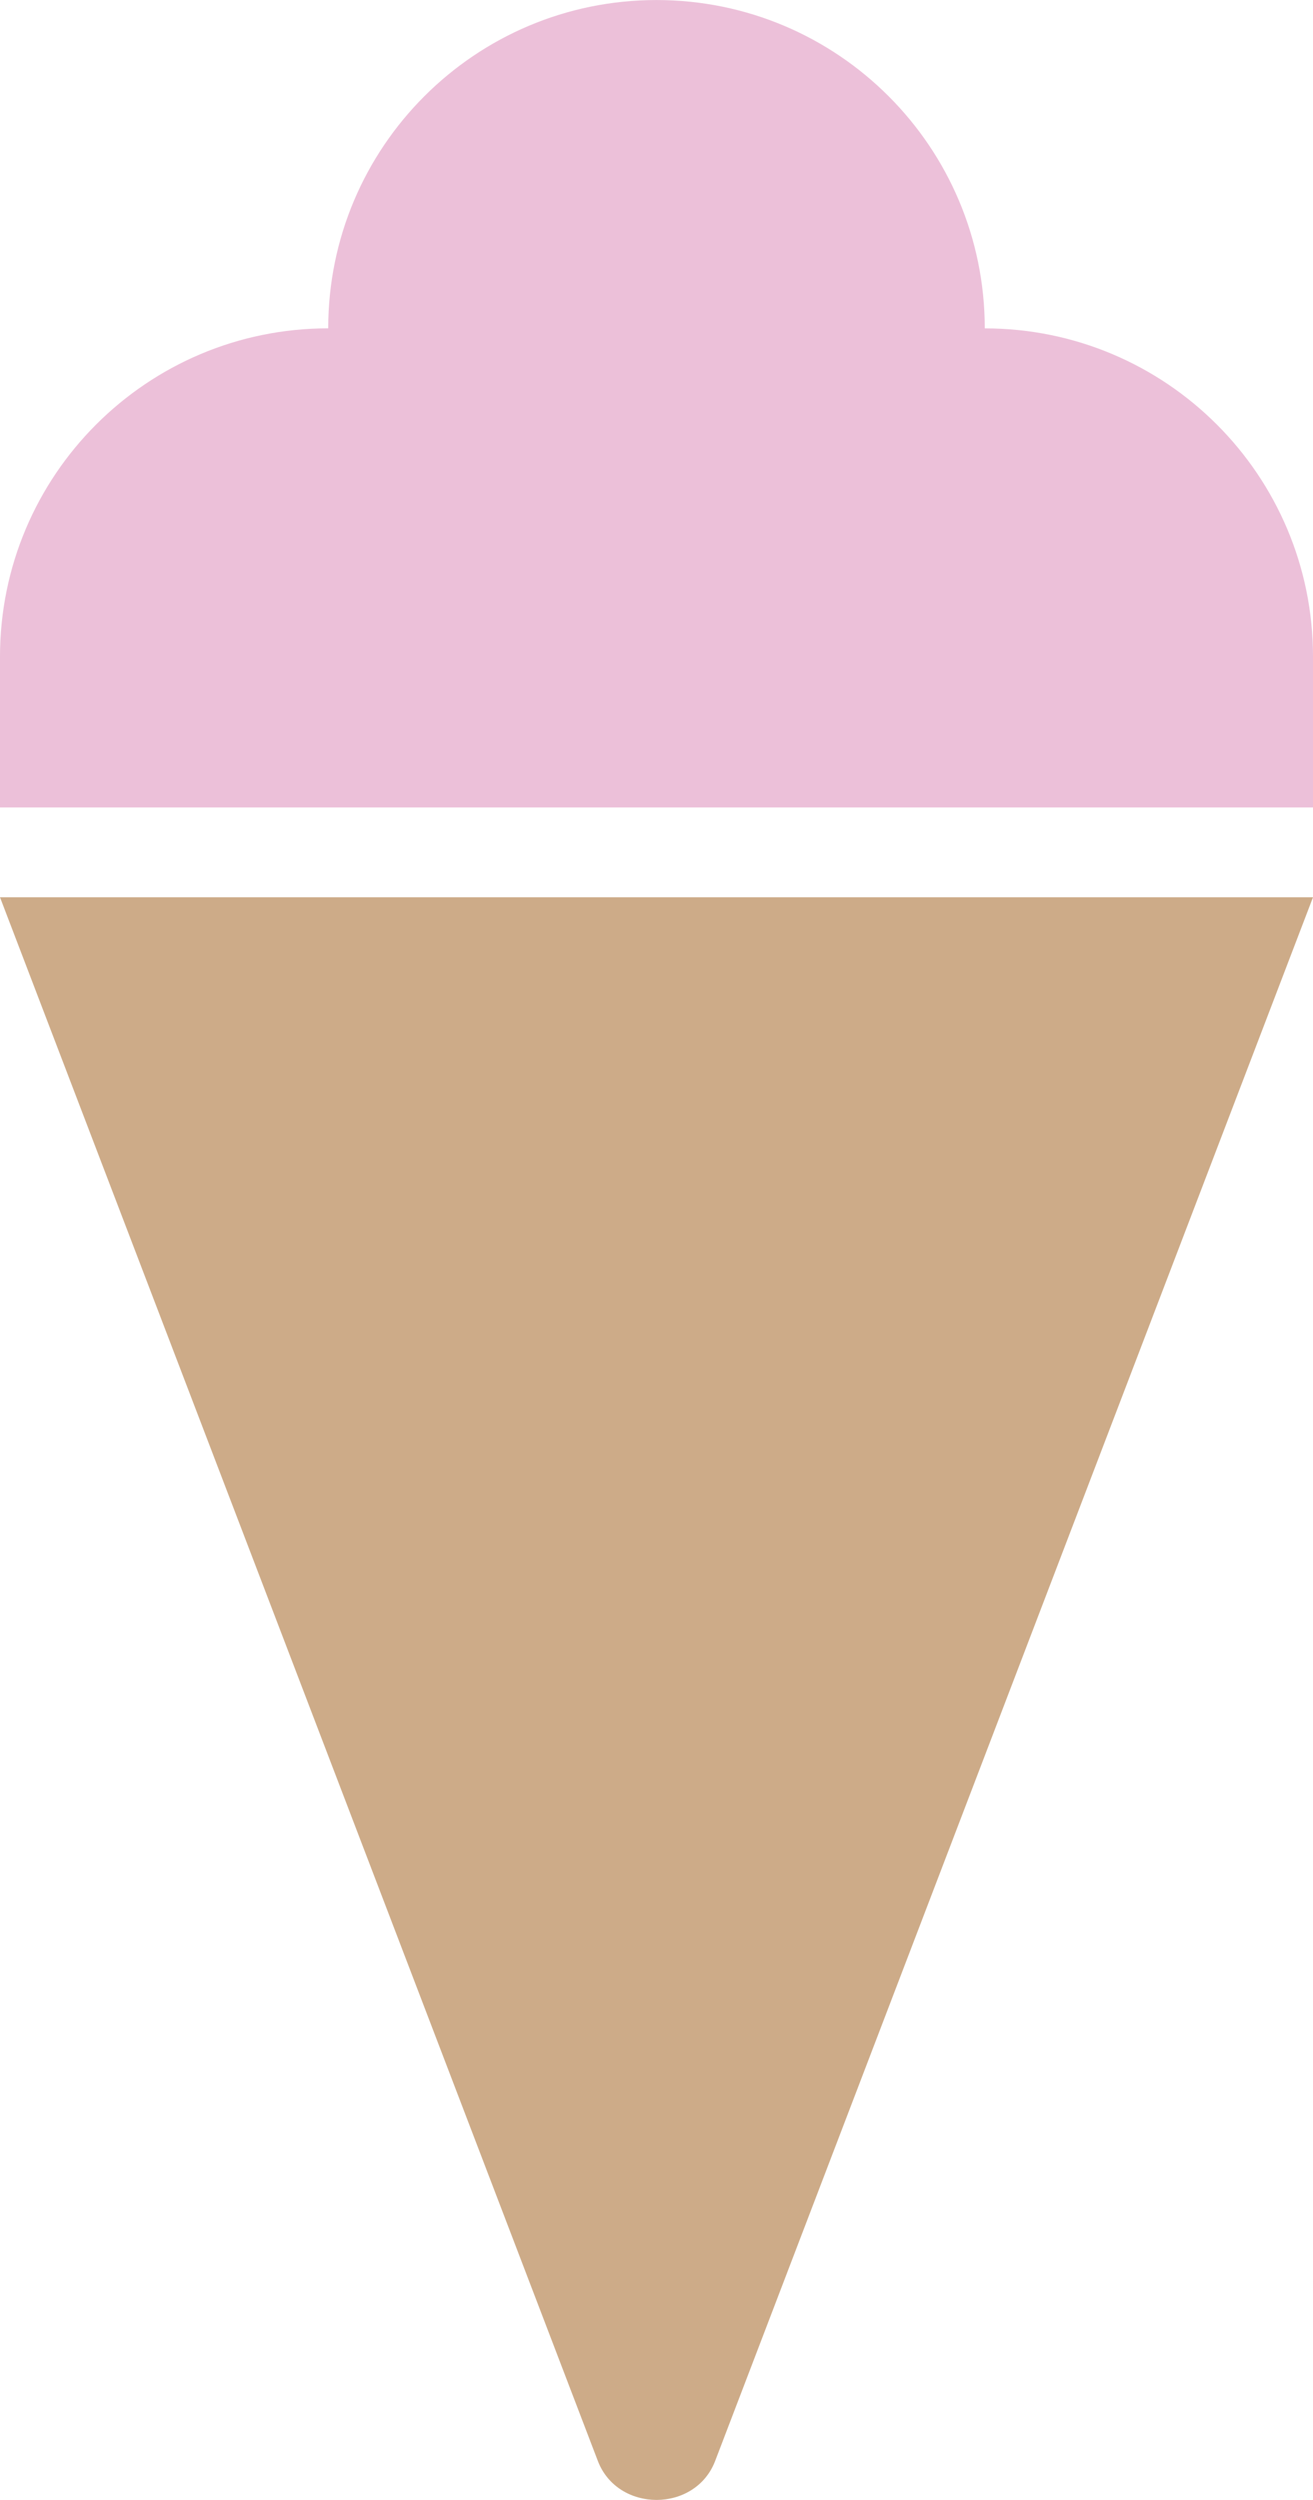
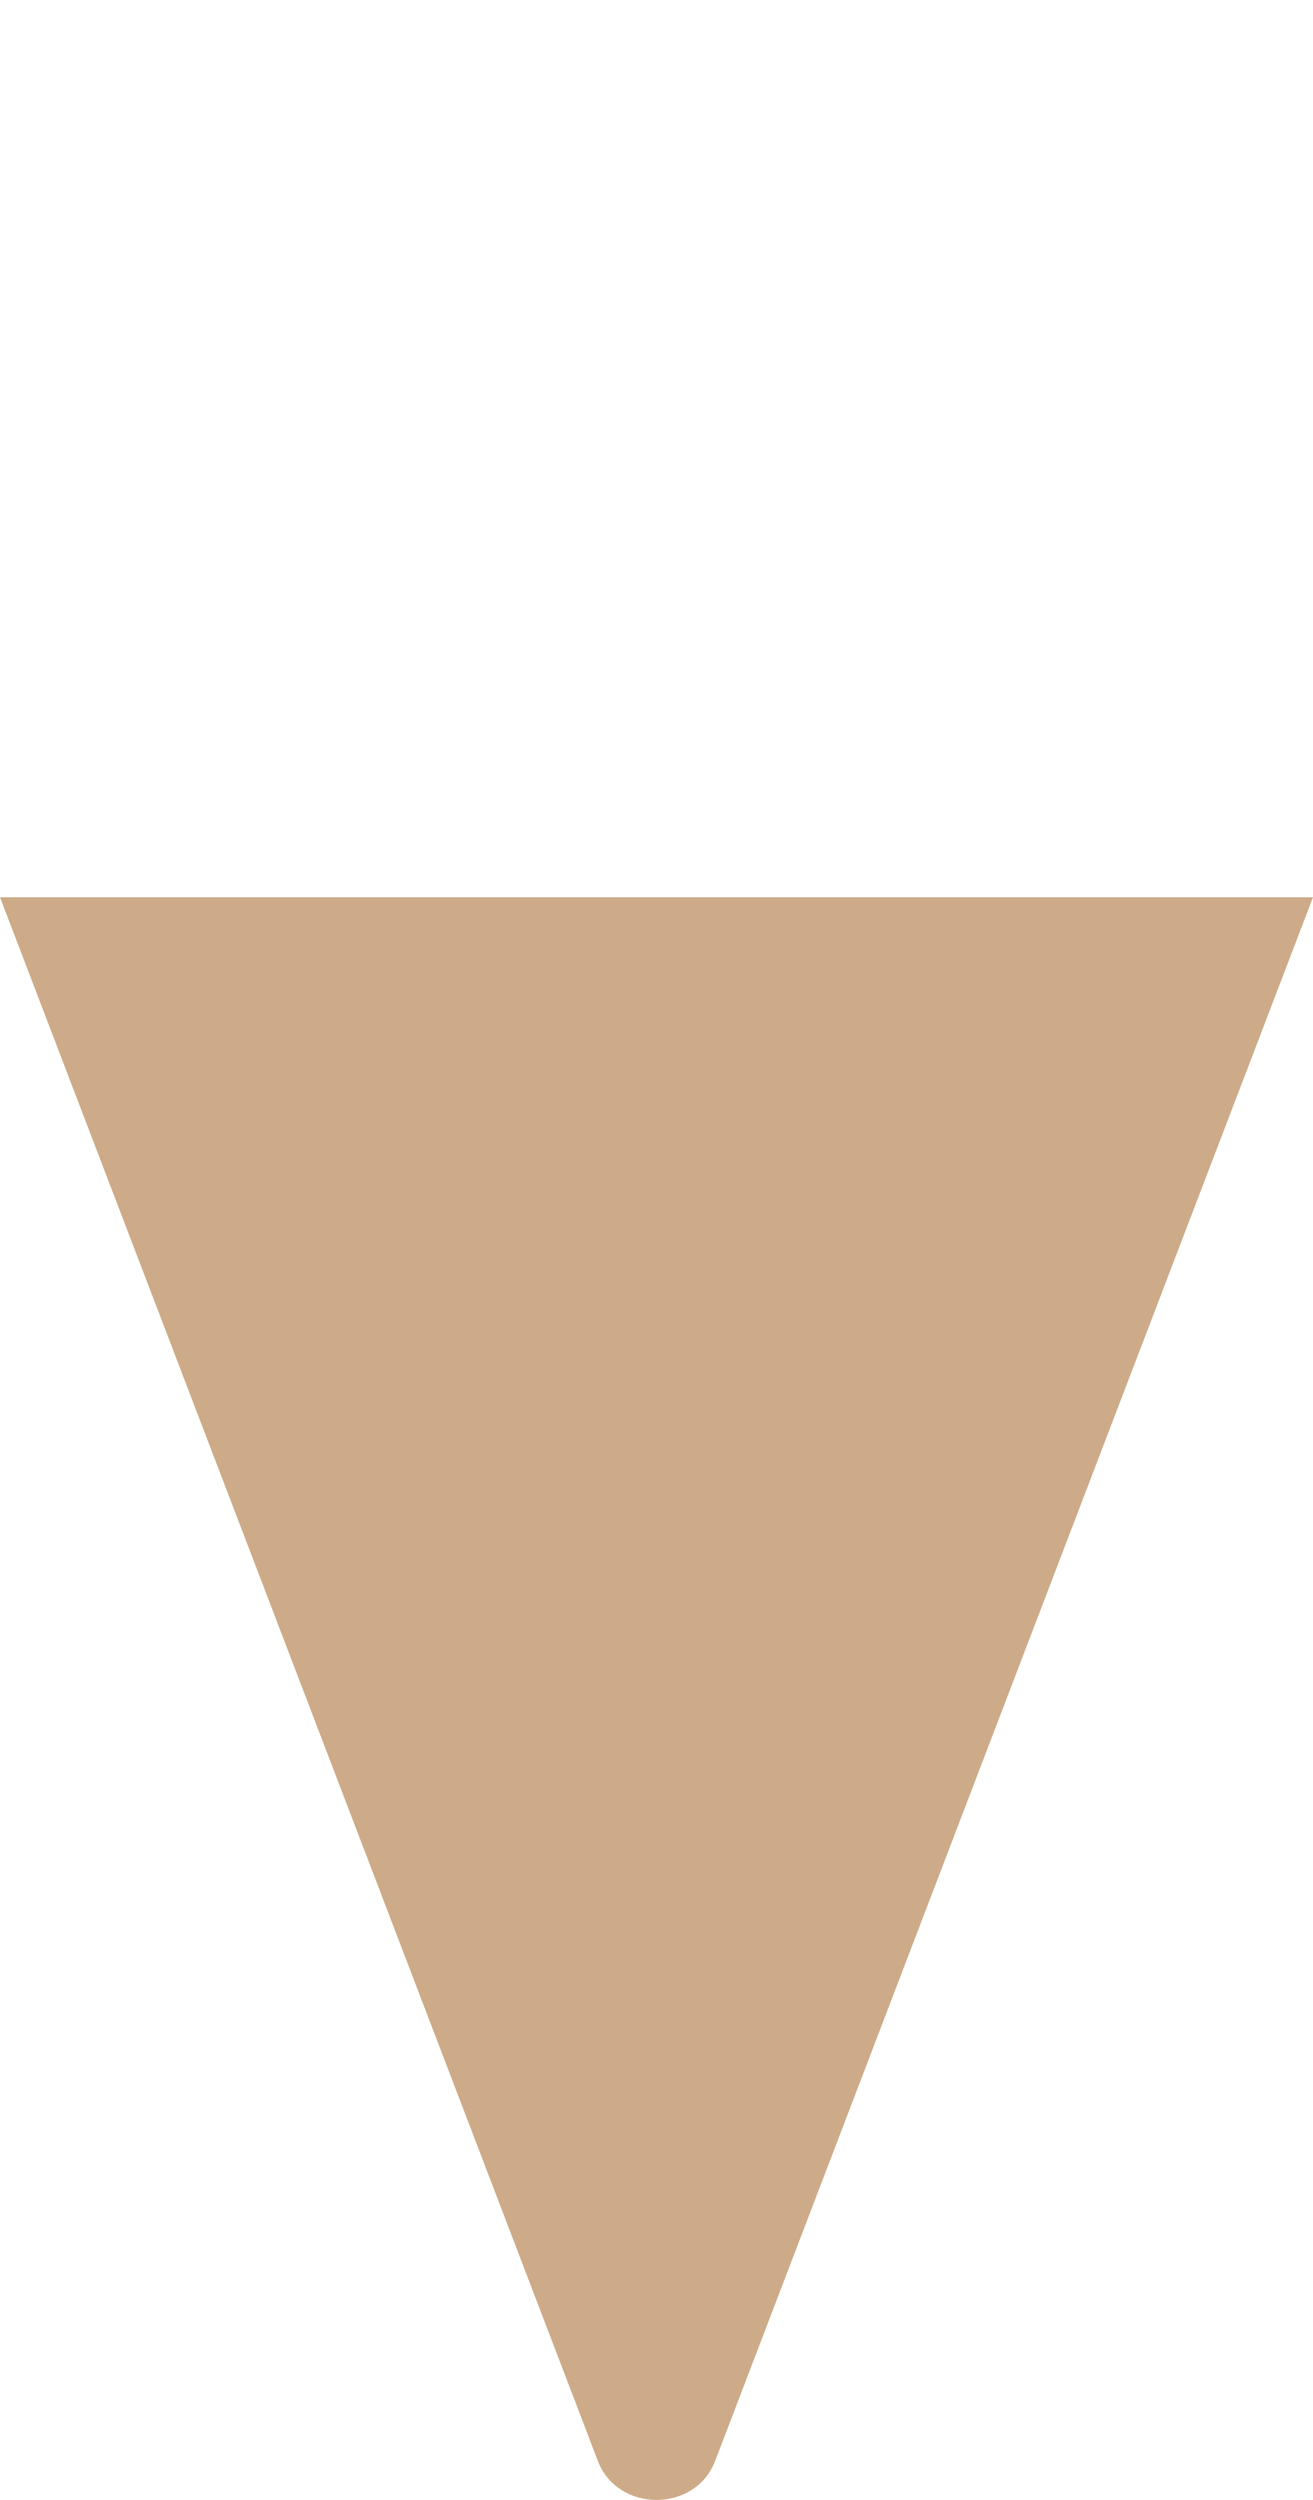
<svg xmlns="http://www.w3.org/2000/svg" id="_Слой_2" width="98.3mm" height="187.12mm" viewBox="0 0 278.66 530.43">
  <defs>
    <style>.cls-1{fill:#ecc0d9;}.cls-2{fill:#cdab88;}</style>
  </defs>
  <g id="_Слой_1-2">
    <g>
-       <path class="cls-1" d="M278.66,171.32v-31.99c0-38.47-31.19-69.66-69.66-69.66C208.99,31.19,177.8,0,139.33,0S69.66,31.19,69.66,69.66C31.19,69.66,0,100.85,0,139.33v31.99" />
      <path class="cls-2" d="M0,190.38l126.88,331.78c4.22,11.03,20.68,11.03,24.9,0l126.88-331.78H0Z" />
    </g>
  </g>
</svg>